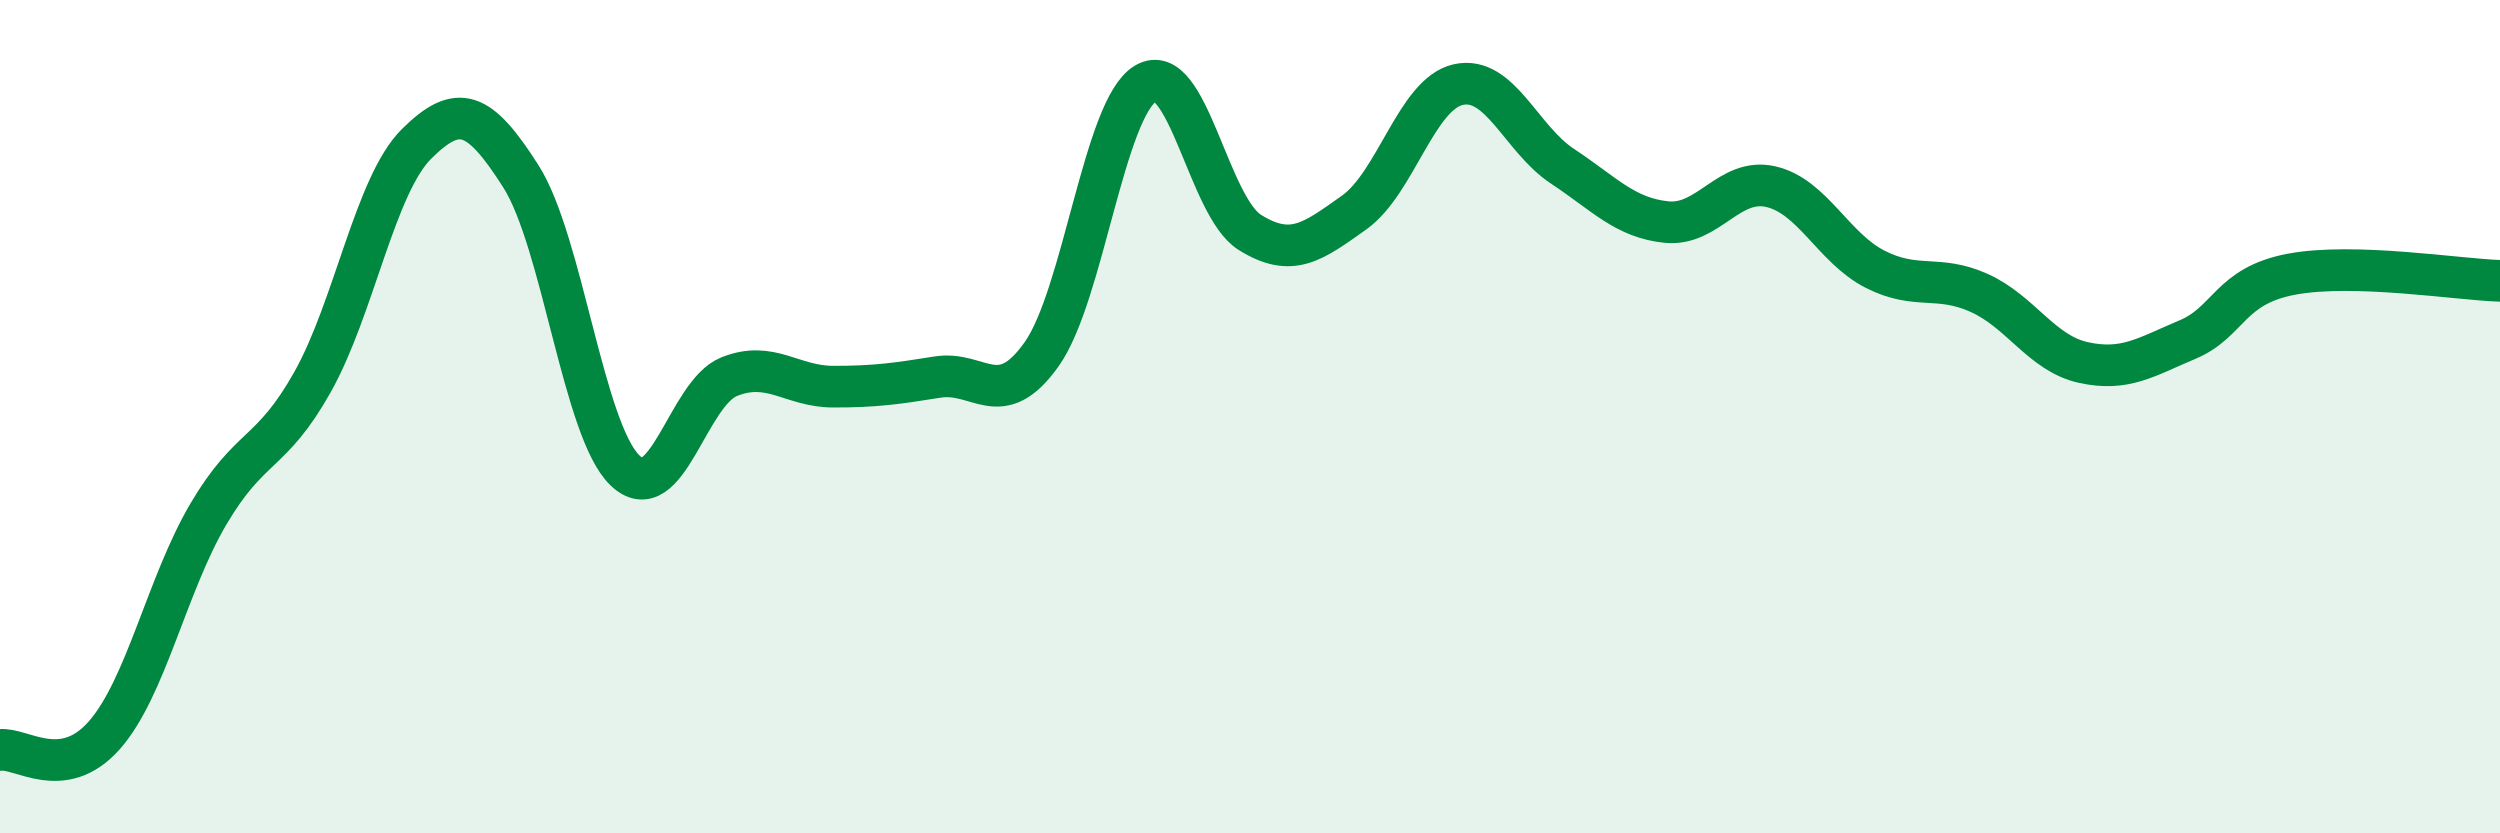
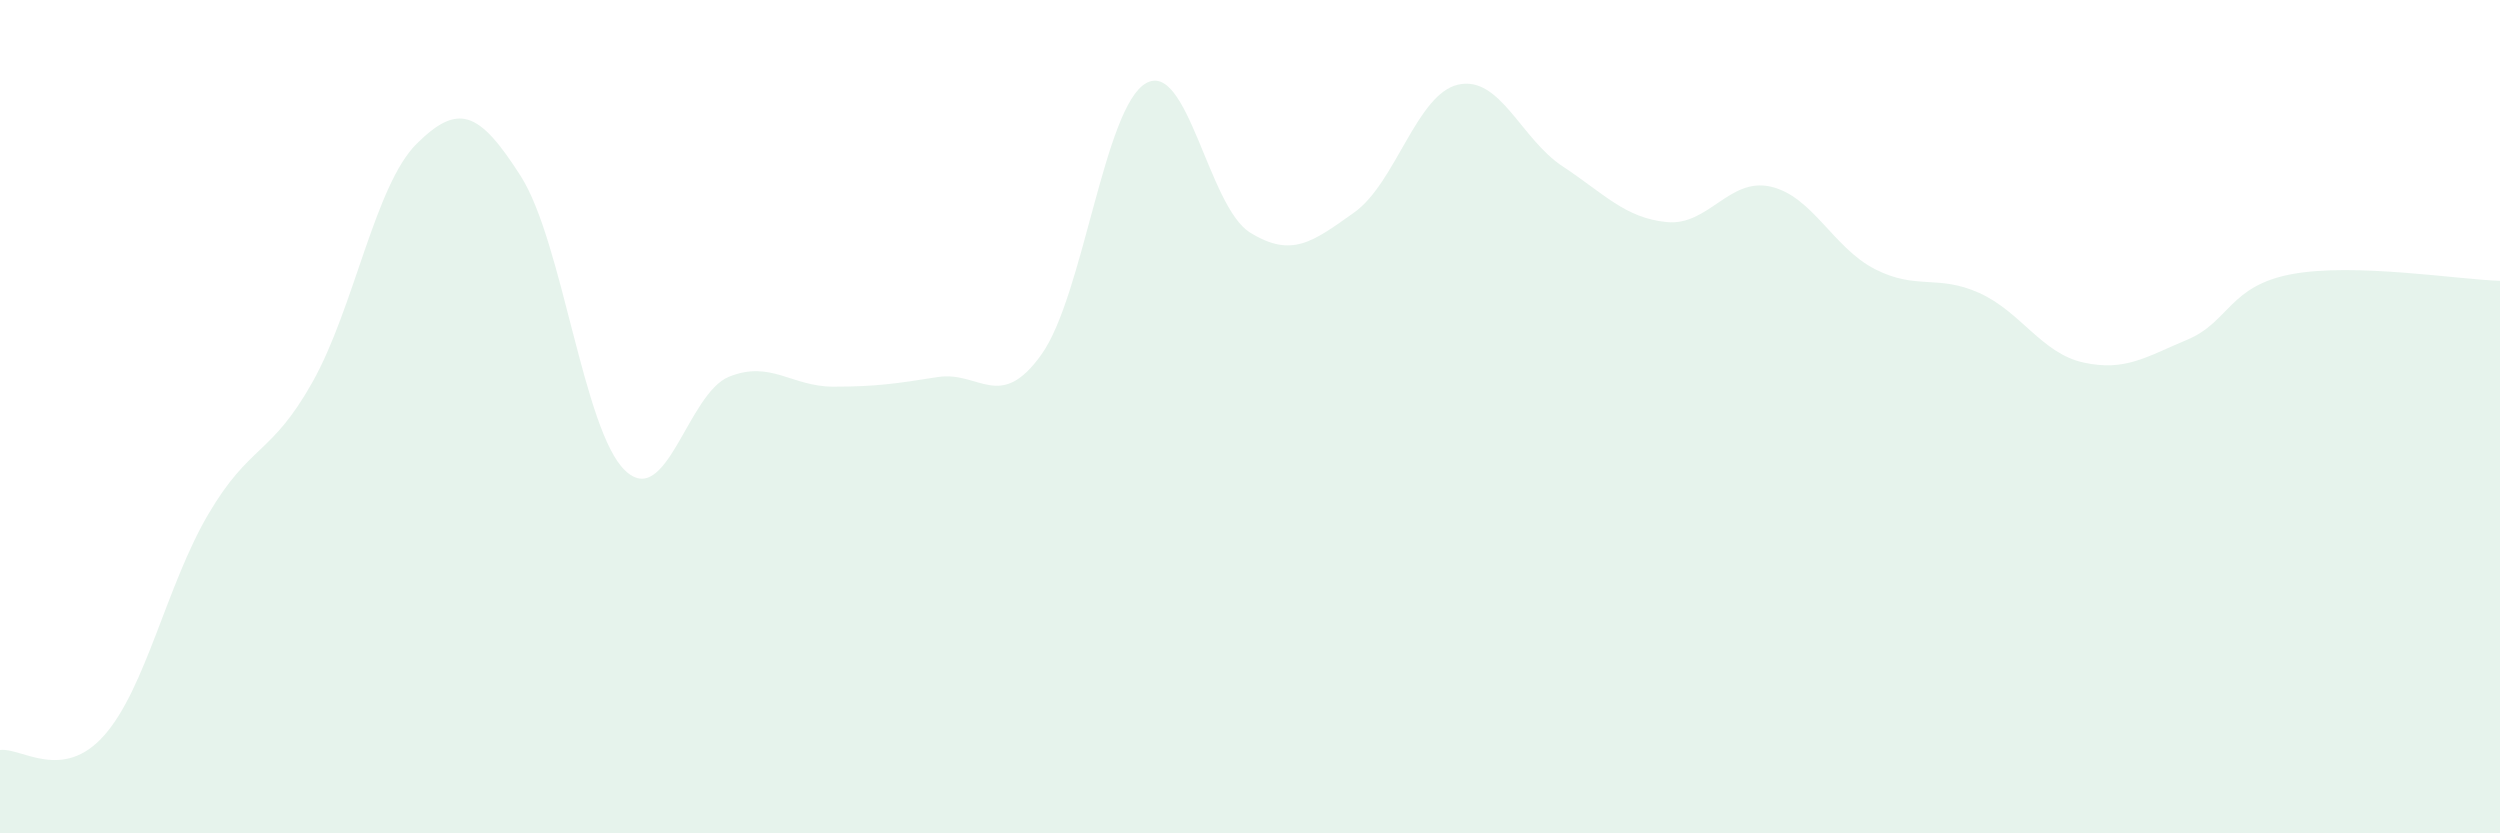
<svg xmlns="http://www.w3.org/2000/svg" width="60" height="20" viewBox="0 0 60 20">
  <path d="M 0,18 C 0.5,17.93 1.5,18.78 2.5,17.65 C 3.5,16.52 4,14.04 5,12.34 C 6,10.64 6.5,10.95 7.5,9.17 C 8.5,7.39 9,4.44 10,3.45 C 11,2.46 11.5,2.66 12.5,4.23 C 13.5,5.8 14,10.33 15,11.29 C 16,12.25 16.5,9.44 17.5,9.04 C 18.5,8.64 19,9.28 20,9.28 C 21,9.28 21.5,9.21 22.5,9.05 C 23.5,8.89 24,9.91 25,8.5 C 26,7.09 26.5,2.58 27.5,2 C 28.5,1.42 29,4.96 30,5.58 C 31,6.2 31.5,5.81 32.5,5.1 C 33.5,4.39 34,2.25 35,2.03 C 36,1.81 36.5,3.33 37.5,3.99 C 38.5,4.65 39,5.23 40,5.33 C 41,5.43 41.5,4.25 42.5,4.48 C 43.5,4.71 44,5.95 45,6.46 C 46,6.97 46.5,6.58 47.5,7.03 C 48.5,7.48 49,8.48 50,8.7 C 51,8.92 51.5,8.57 52.5,8.15 C 53.5,7.73 53.5,6.86 55,6.58 C 56.5,6.3 59,6.71 60,6.74L60 20L0 20Z" fill="#008740" opacity="0.1" stroke-linecap="round" stroke-linejoin="round" />
-   <path d="M 0,18 C 0.5,17.93 1.5,18.78 2.5,17.65 C 3.5,16.52 4,14.04 5,12.34 C 6,10.64 6.5,10.95 7.5,9.17 C 8.5,7.39 9,4.44 10,3.45 C 11,2.46 11.5,2.66 12.5,4.23 C 13.5,5.8 14,10.33 15,11.29 C 16,12.25 16.5,9.44 17.5,9.04 C 18.5,8.64 19,9.28 20,9.28 C 21,9.28 21.5,9.21 22.5,9.05 C 23.5,8.89 24,9.91 25,8.5 C 26,7.09 26.5,2.58 27.5,2 C 28.5,1.42 29,4.96 30,5.58 C 31,6.2 31.5,5.81 32.5,5.1 C 33.5,4.39 34,2.25 35,2.03 C 36,1.81 36.5,3.33 37.5,3.99 C 38.5,4.65 39,5.23 40,5.33 C 41,5.43 41.5,4.25 42.5,4.48 C 43.5,4.71 44,5.95 45,6.46 C 46,6.97 46.5,6.58 47.5,7.03 C 48.5,7.48 49,8.48 50,8.7 C 51,8.92 51.5,8.57 52.5,8.15 C 53.5,7.73 53.5,6.86 55,6.58 C 56.5,6.3 59,6.71 60,6.74" stroke="#008740" stroke-width="1" fill="none" stroke-linecap="round" stroke-linejoin="round" />
</svg>